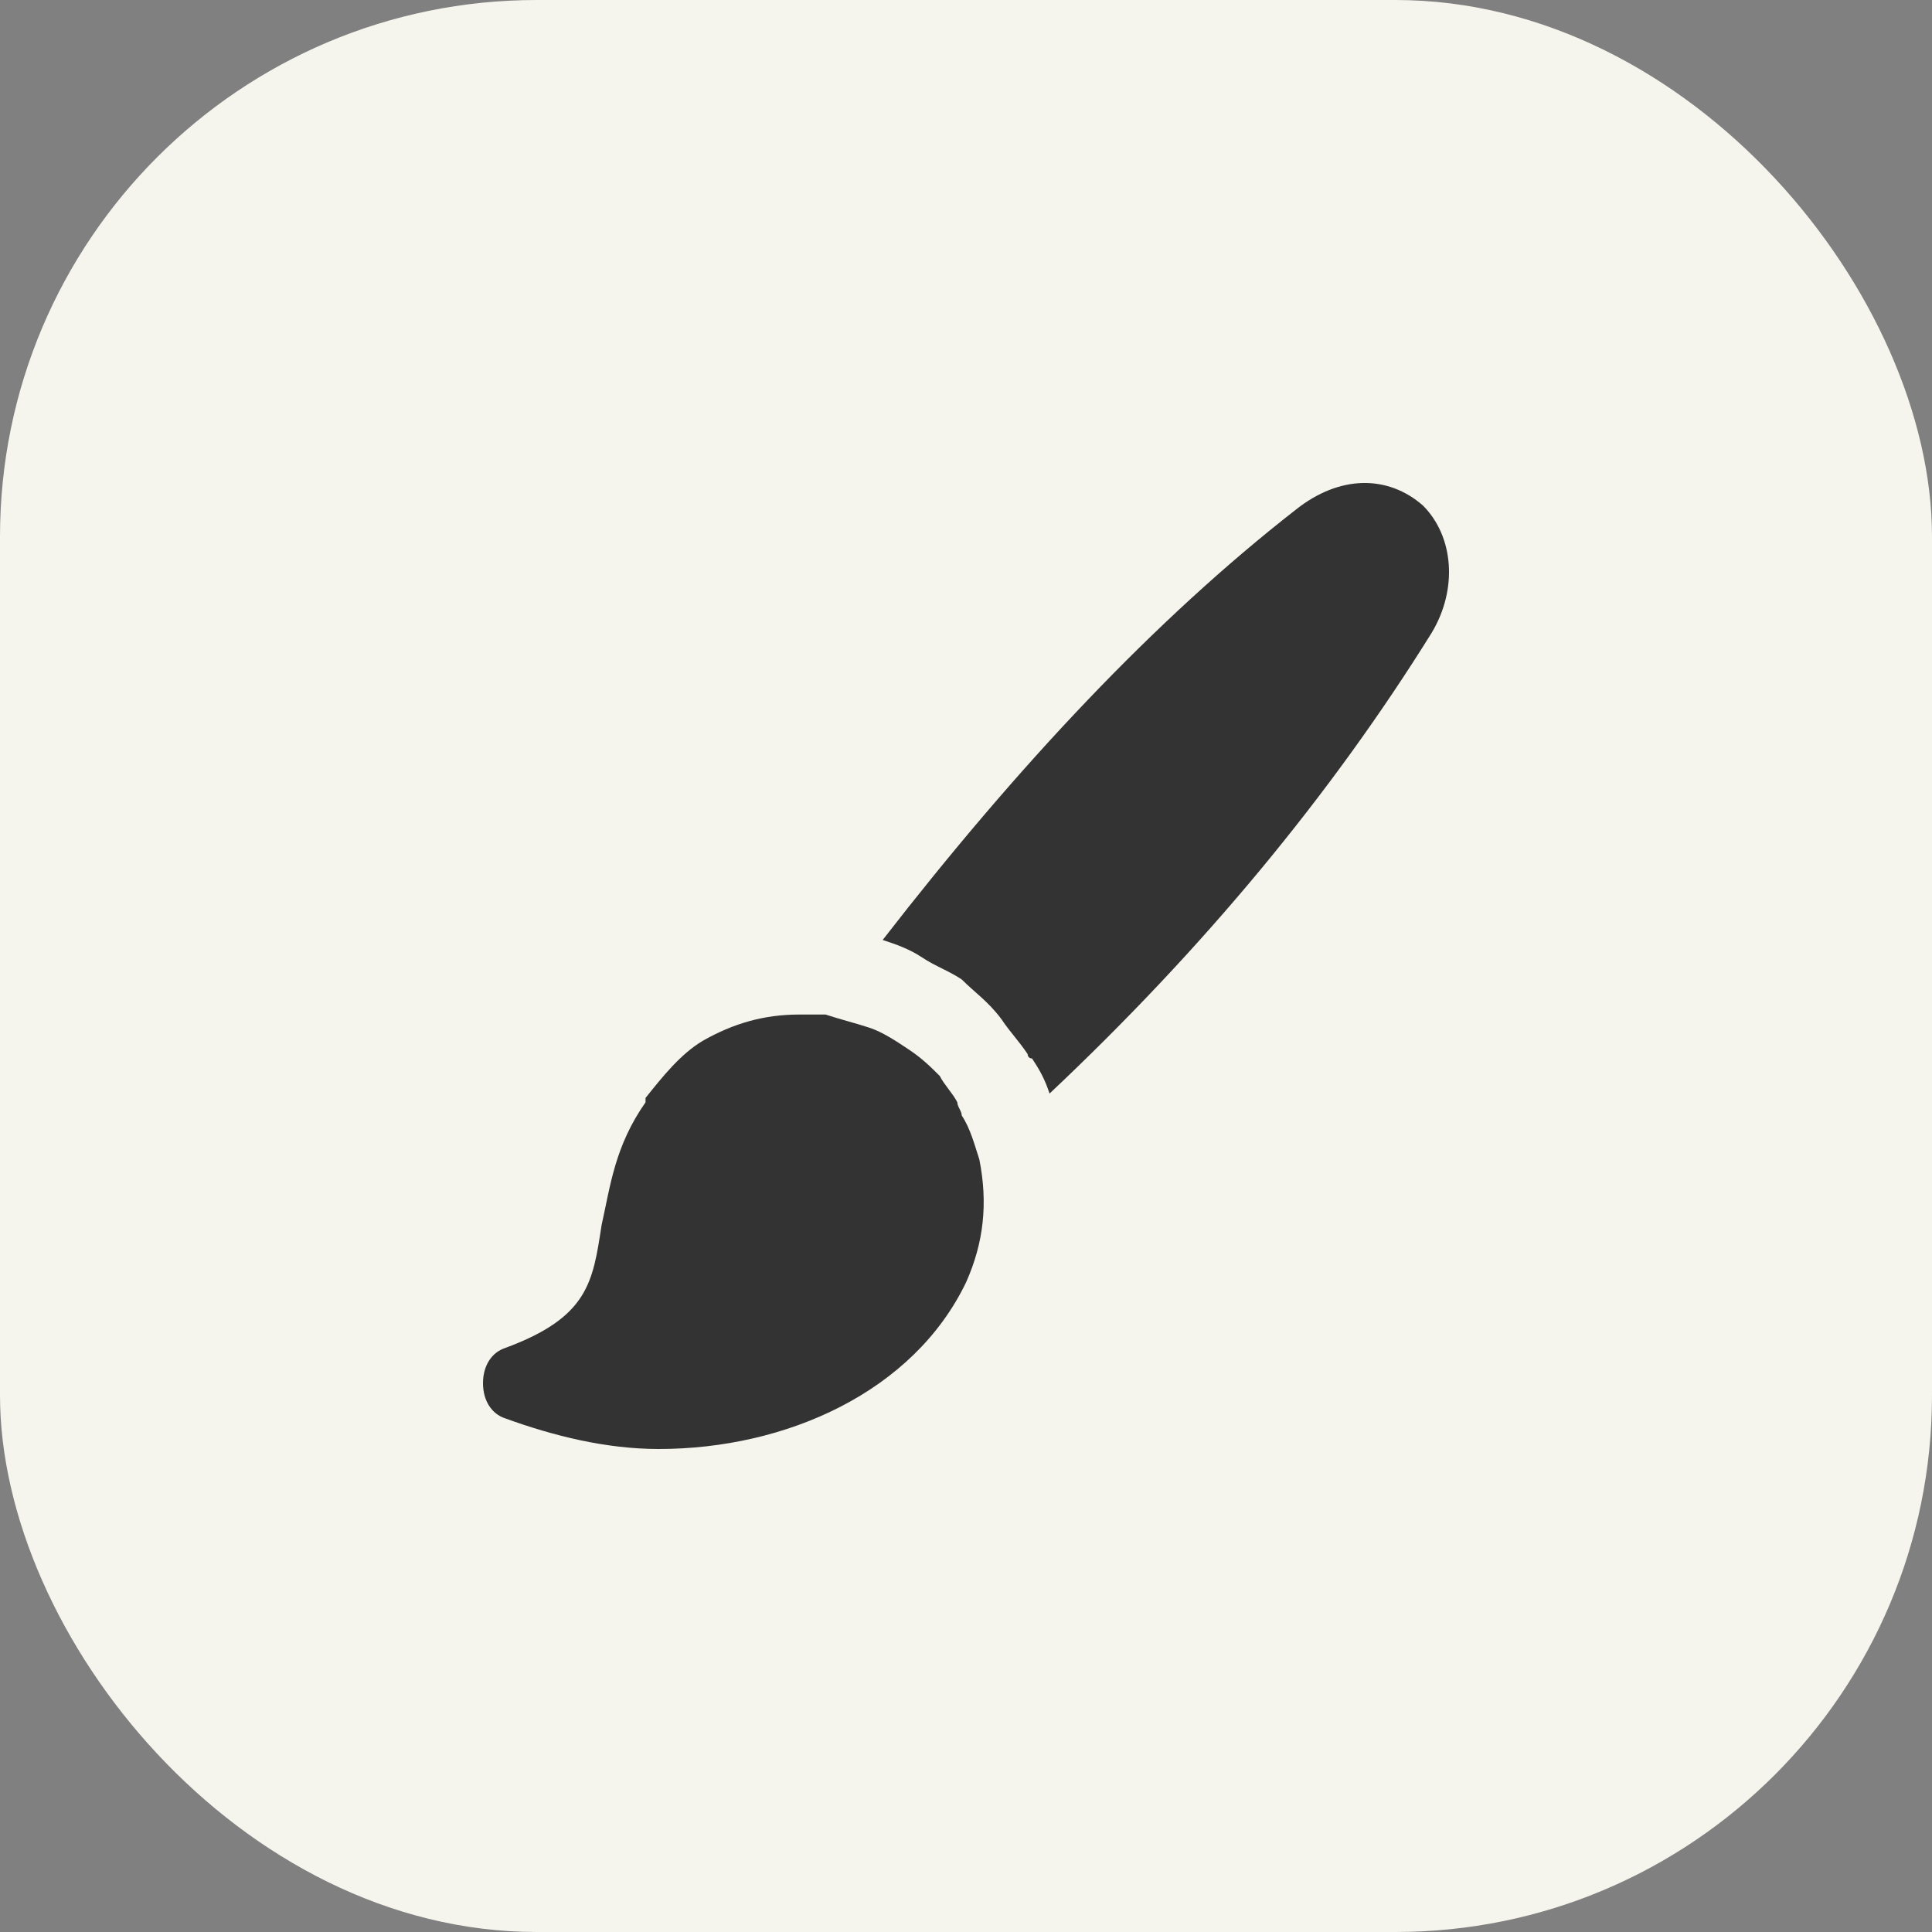
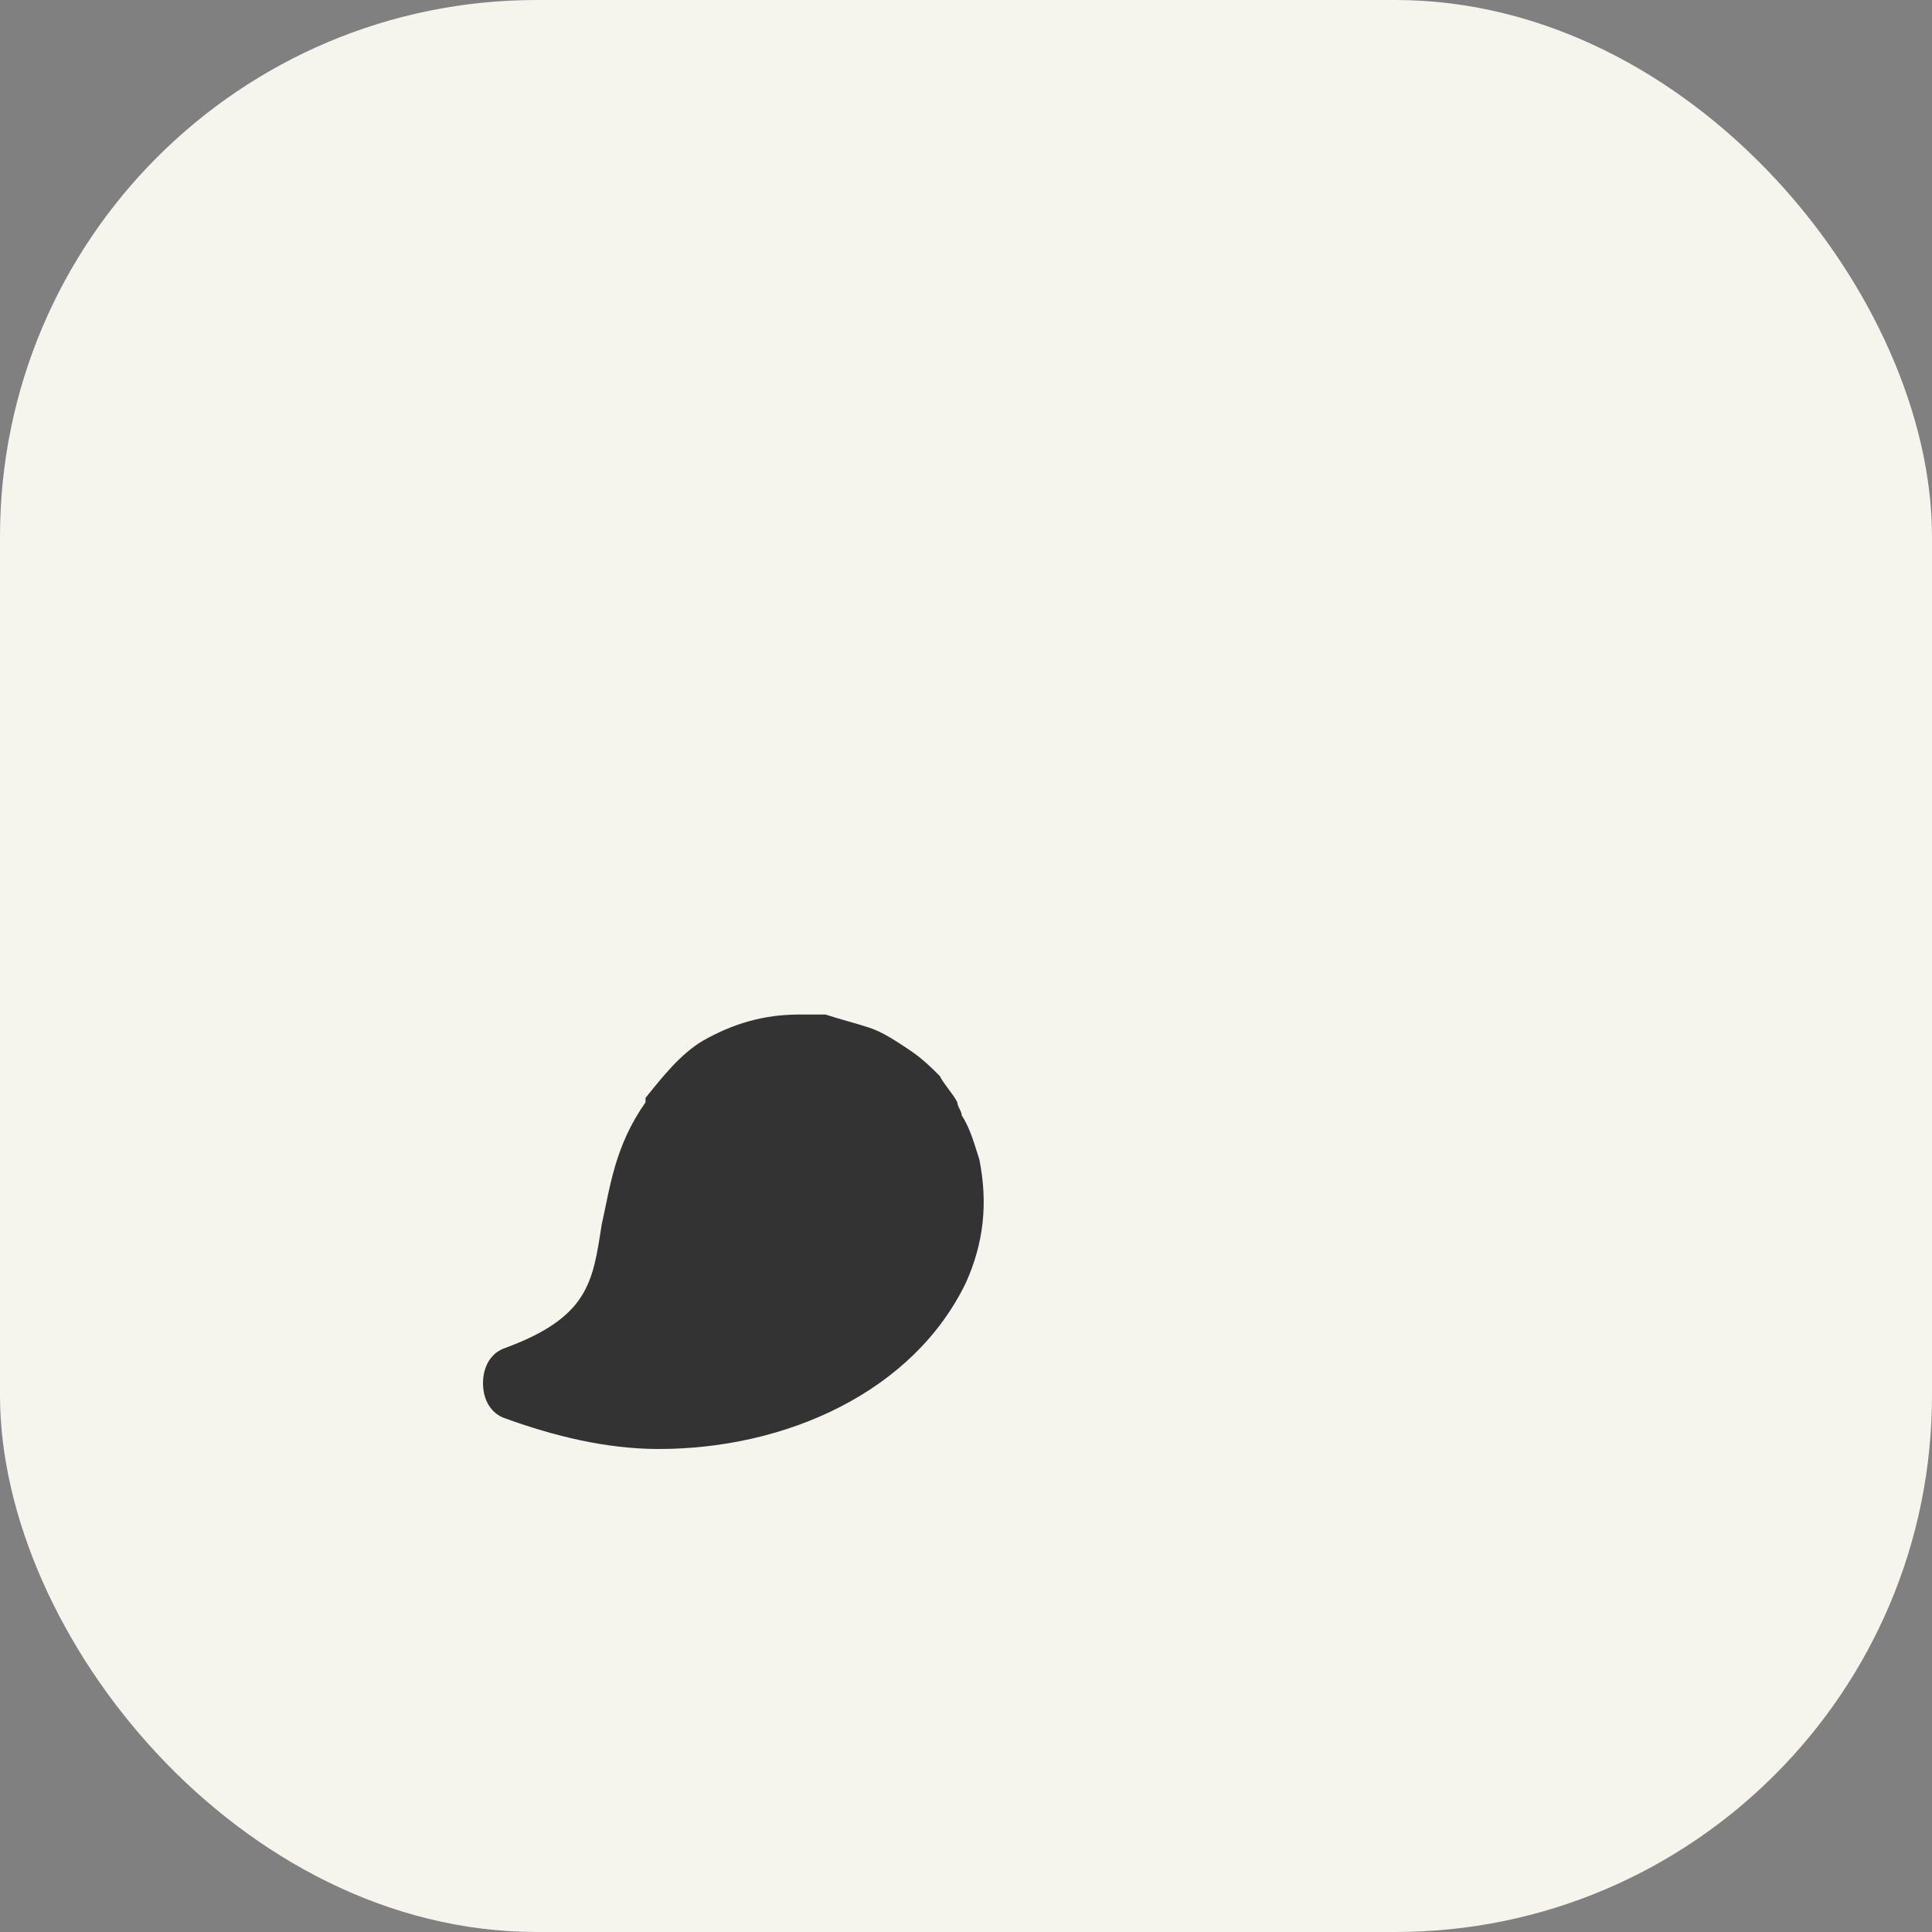
<svg xmlns="http://www.w3.org/2000/svg" width="48" height="48" viewBox="0 0 48 48" fill="none">
  <rect x="0" y="0" width="48" height="48" fill="#808080" stroke="none" />
  <rect width="48" height="48" rx="13.333" fill="#F5F4ED" />
-   <path d="M35.352 12.559C34.479 11.796 33.279 11.796 32.187 12.668C28.695 15.394 25.312 18.992 21.93 23.353C22.257 23.462 22.584 23.571 22.912 23.789C23.239 24.007 23.567 24.116 23.894 24.334C24.221 24.661 24.549 24.879 24.876 25.315C25.094 25.642 25.312 25.86 25.531 26.188C25.531 26.188 25.531 26.297 25.64 26.297C25.858 26.624 25.967 26.842 26.076 27.169C29.896 23.571 33.06 19.755 35.57 15.721C36.225 14.631 36.116 13.323 35.352 12.559Z" fill="#333333" />
  <path d="M23.894 27.714C23.894 27.605 23.785 27.496 23.785 27.387C23.676 27.169 23.458 26.951 23.349 26.733C23.131 26.515 22.912 26.297 22.585 26.079C22.258 25.861 21.93 25.643 21.603 25.534C21.275 25.425 20.839 25.316 20.512 25.206C20.293 25.206 20.075 25.206 19.857 25.206C18.984 25.206 18.22 25.425 17.456 25.861C16.91 26.188 16.474 26.733 16.038 27.278C16.038 27.278 16.038 27.278 16.038 27.387C15.274 28.477 15.165 29.459 14.946 30.44C14.728 31.857 14.619 32.729 12.546 33.492C12.218 33.601 12 33.928 12 34.365C12 34.801 12.218 35.128 12.546 35.237C13.746 35.673 15.055 36 16.365 36C19.529 36 22.694 34.583 24.003 31.857C24.44 30.876 24.549 29.895 24.331 28.804C24.222 28.477 24.113 28.041 23.894 27.714Z" fill="#333333" />
</svg>